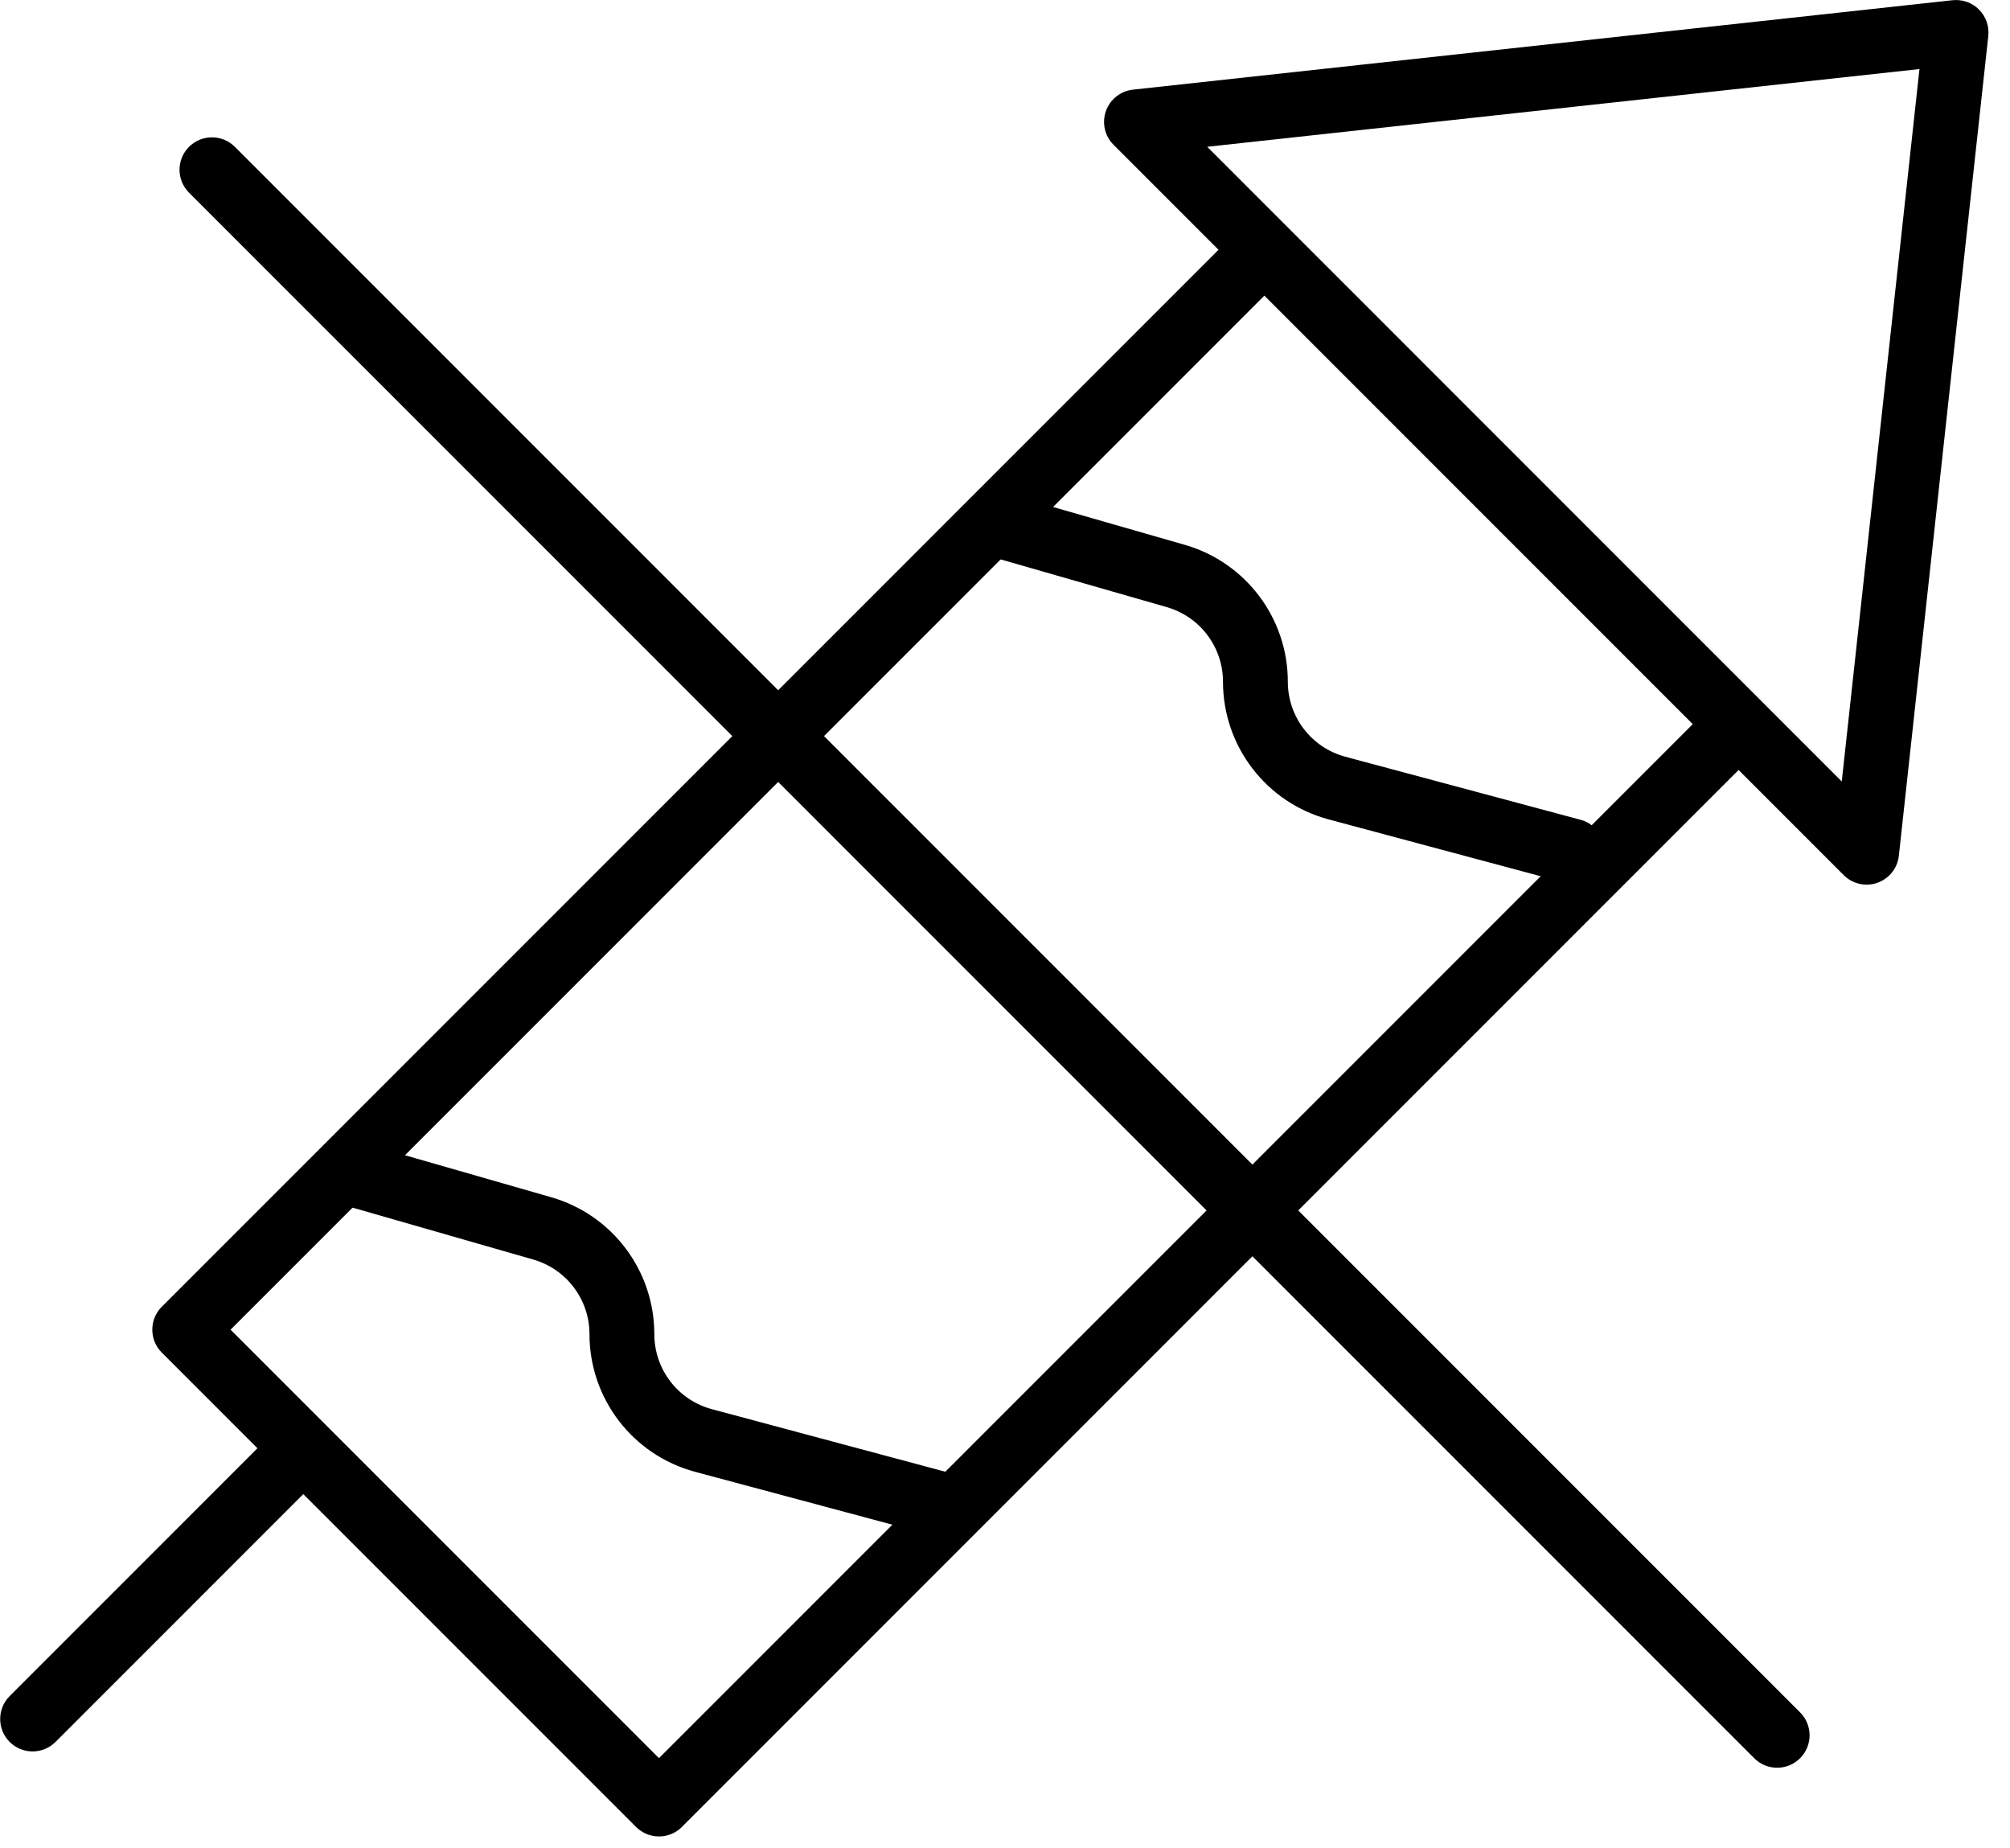
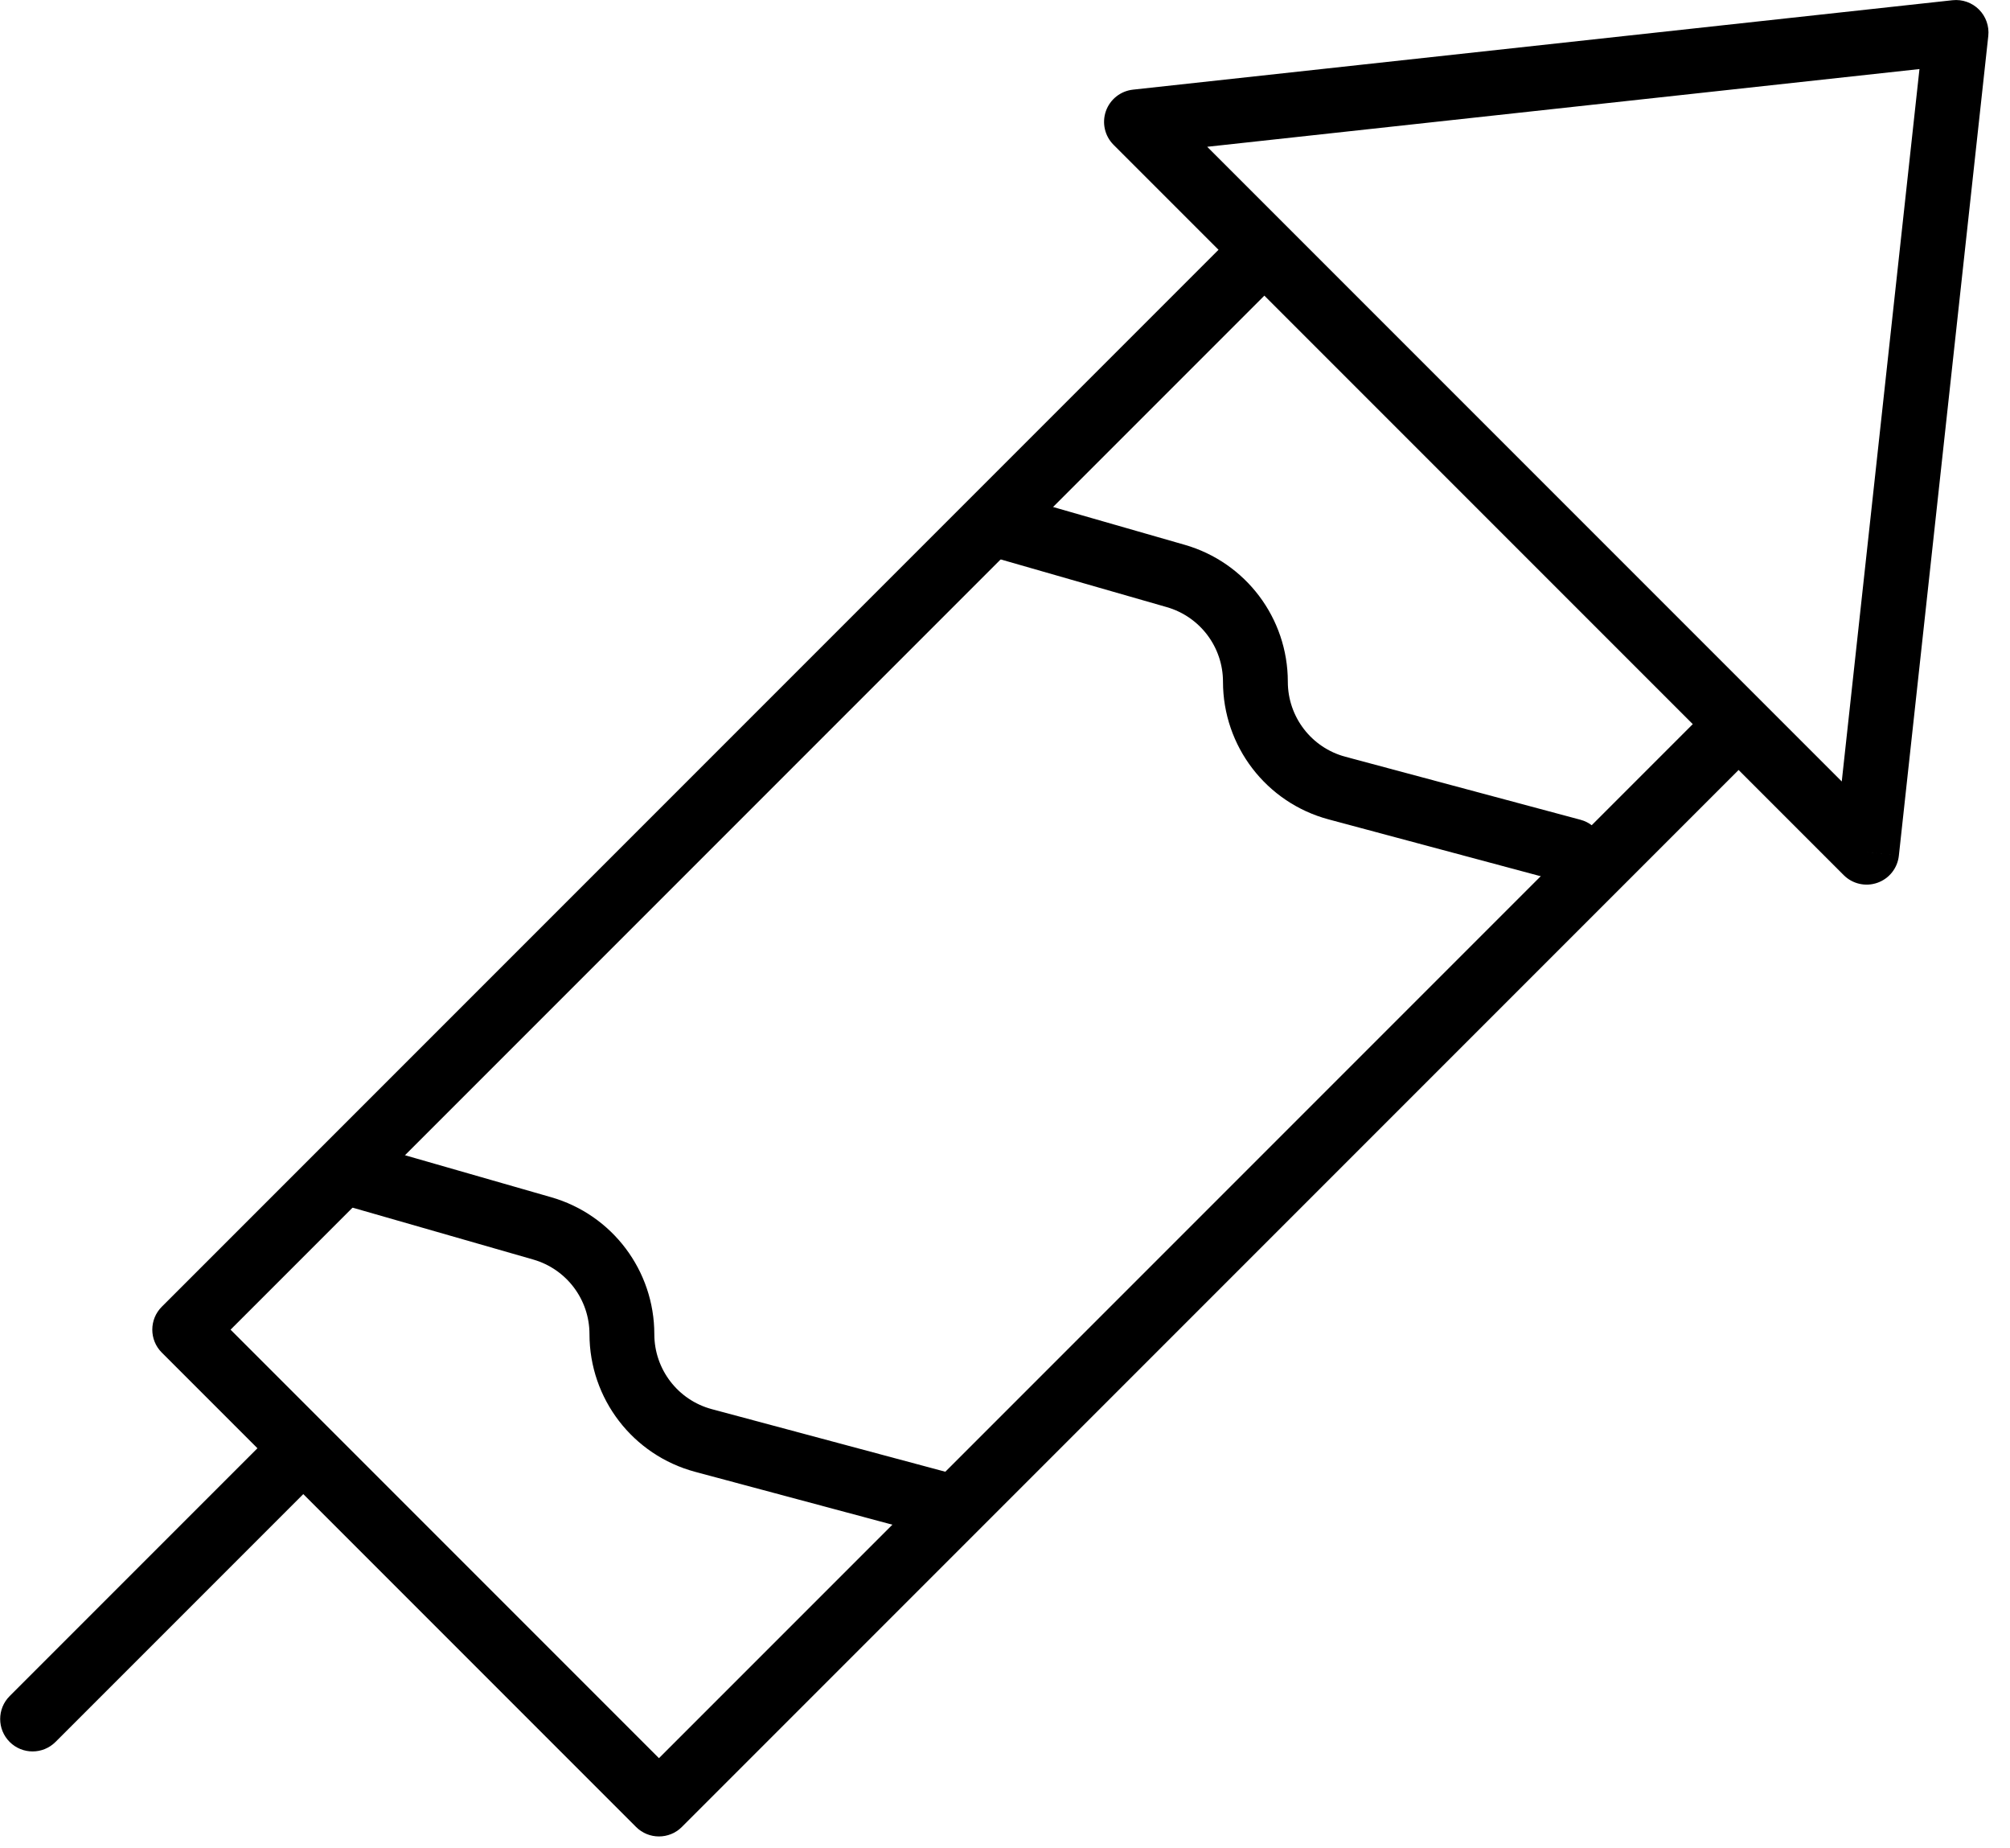
<svg xmlns="http://www.w3.org/2000/svg" width="100%" height="100%" viewBox="0 0 62 57" version="1.1" xml:space="preserve" style="fill-rule:evenodd;clip-rule:evenodd;stroke-linejoin:round;stroke-miterlimit:2;">
  <g transform="matrix(1,0,0,1,-512.658,-2426.02)">
    <g transform="matrix(1,0,0,1,519.196,2429.06)">
-       <path d="M0.707,1.488C0.317,1.098 -0.317,1.098 -0.707,1.488C-1.098,1.879 -1.098,2.512 -0.707,2.902L0.707,1.488ZM47.573,51.182C47.963,51.573 48.596,51.573 48.987,51.182C49.378,50.792 49.378,50.159 48.987,49.768L47.573,51.182ZM0.707,1.488L-0.707,2.902L47.573,51.182L48.987,49.768L0.707,1.488Z" style="fill-rule:nonzero;" />
-     </g>
+       </g>
    <g transform="matrix(0.707,0.707,-0.707,0.707,551.371,2434.01)">
      <path d="M1,0.457C1,-0.096 0.552,-0.543 0,-0.543C-0.552,-0.543 -1,-0.096 -1,0.457L1,0.457ZM21.691,0.457C21.691,-0.096 21.244,-0.543 20.691,-0.543C20.139,-0.543 19.691,-0.096 19.691,0.457L21.691,0.457ZM20.691,46.698L20.691,47.698C21.244,47.698 21.691,47.25 21.691,46.698L20.691,46.698ZM0,46.698L-1,46.698C-1,47.25 -0.552,47.698 0,47.698L0,46.698ZM4.173,58.508C4.173,59.06 4.621,59.508 5.173,59.508C5.725,59.508 6.173,59.06 6.173,58.508L4.173,58.508ZM21.691,0.457L19.691,0.457L19.691,46.698L21.691,46.698L21.691,0.457ZM-1,46.698L1,46.698L1,0.457L-1,0.457L-1,46.698ZM20.691,47.698L20.691,45.698L5.173,45.698L5.173,47.698L20.691,47.698ZM5.173,47.698L5.173,45.698L0,45.698L0,47.698L5.173,47.698ZM6.173,46.698L4.173,46.698L4.173,58.508L6.173,58.508L6.173,46.698Z" style="fill-rule:nonzero;" />
    </g>
    <g transform="matrix(0.707,0.707,-0.707,0.707,573.878,2400.13)">
      <path d="M18.392,19.643L19.172,19.016C18.982,18.78 18.695,18.643 18.392,18.643C18.089,18.643 17.803,18.78 17.613,19.016L18.392,19.643ZM34.321,39.472L34.321,40.472C34.705,40.472 35.056,40.251 35.222,39.904C35.389,39.557 35.341,39.146 35.1,38.846L34.321,39.472ZM2.464,39.472L1.684,38.846C1.444,39.146 1.396,39.557 1.562,39.904C1.729,40.251 2.079,40.472 2.464,40.472L2.464,39.472ZM19.172,19.016L17.613,20.269L33.541,40.098L35.1,38.846L19.172,19.016ZM34.321,40.472L34.321,38.472L2.464,38.472L2.464,40.472L34.321,40.472ZM1.684,38.846L3.244,40.098L19.172,20.269L17.613,19.016L1.684,38.846Z" style="fill-rule:nonzero;" />
    </g>
    <g transform="matrix(1,0,0,1,543.335,2439.95)">
      <path d="M0.276,1.266C-0.255,1.114 -0.809,1.42 -0.961,1.951C-1.114,2.482 -0.807,3.036 -0.276,3.188L0.276,1.266ZM17.559,13.283C18.092,13.426 18.641,13.109 18.784,12.576C18.926,12.043 18.61,11.494 18.076,11.351L17.559,13.283ZM0.276,1.266L-0.276,3.188L5.313,4.793L5.865,2.871L0.276,1.266ZM10.821,9.407L10.304,11.339L17.559,13.283L18.076,11.351L10.821,9.407ZM9.047,7.094L7.047,7.094C7.047,9.083 8.383,10.824 10.304,11.339L10.821,9.407C9.775,9.127 9.047,8.178 9.047,7.094ZM5.865,2.871L5.313,4.793C6.339,5.088 7.047,6.026 7.047,7.094L9.047,7.094C9.047,5.134 7.749,3.411 5.865,2.871Z" style="fill-rule:nonzero;" />
    </g>
    <g transform="matrix(1,0,0,1,523.794,2460.07)">
      <path d="M0.276,1.266C-0.255,1.114 -0.809,1.42 -0.961,1.951C-1.114,2.482 -0.807,3.036 -0.276,3.188L0.276,1.266ZM17.559,13.283C18.092,13.426 18.641,13.109 18.784,12.576C18.926,12.043 18.61,11.494 18.076,11.351L17.559,13.283ZM0.276,1.266L-0.276,3.188L5.313,4.793L5.865,2.871L0.276,1.266ZM10.821,9.407L10.304,11.339L17.559,13.283L18.076,11.351L10.821,9.407ZM9.047,7.094L7.047,7.094C7.047,9.083 8.383,10.824 10.304,11.339L10.821,9.407C9.775,9.127 9.047,8.178 9.047,7.094ZM5.865,2.871L5.313,4.793C6.339,5.088 7.047,6.026 7.047,7.094L9.047,7.094C9.047,5.134 7.749,3.411 5.865,2.871Z" style="fill-rule:nonzero;" />
    </g>
  </g>
</svg>